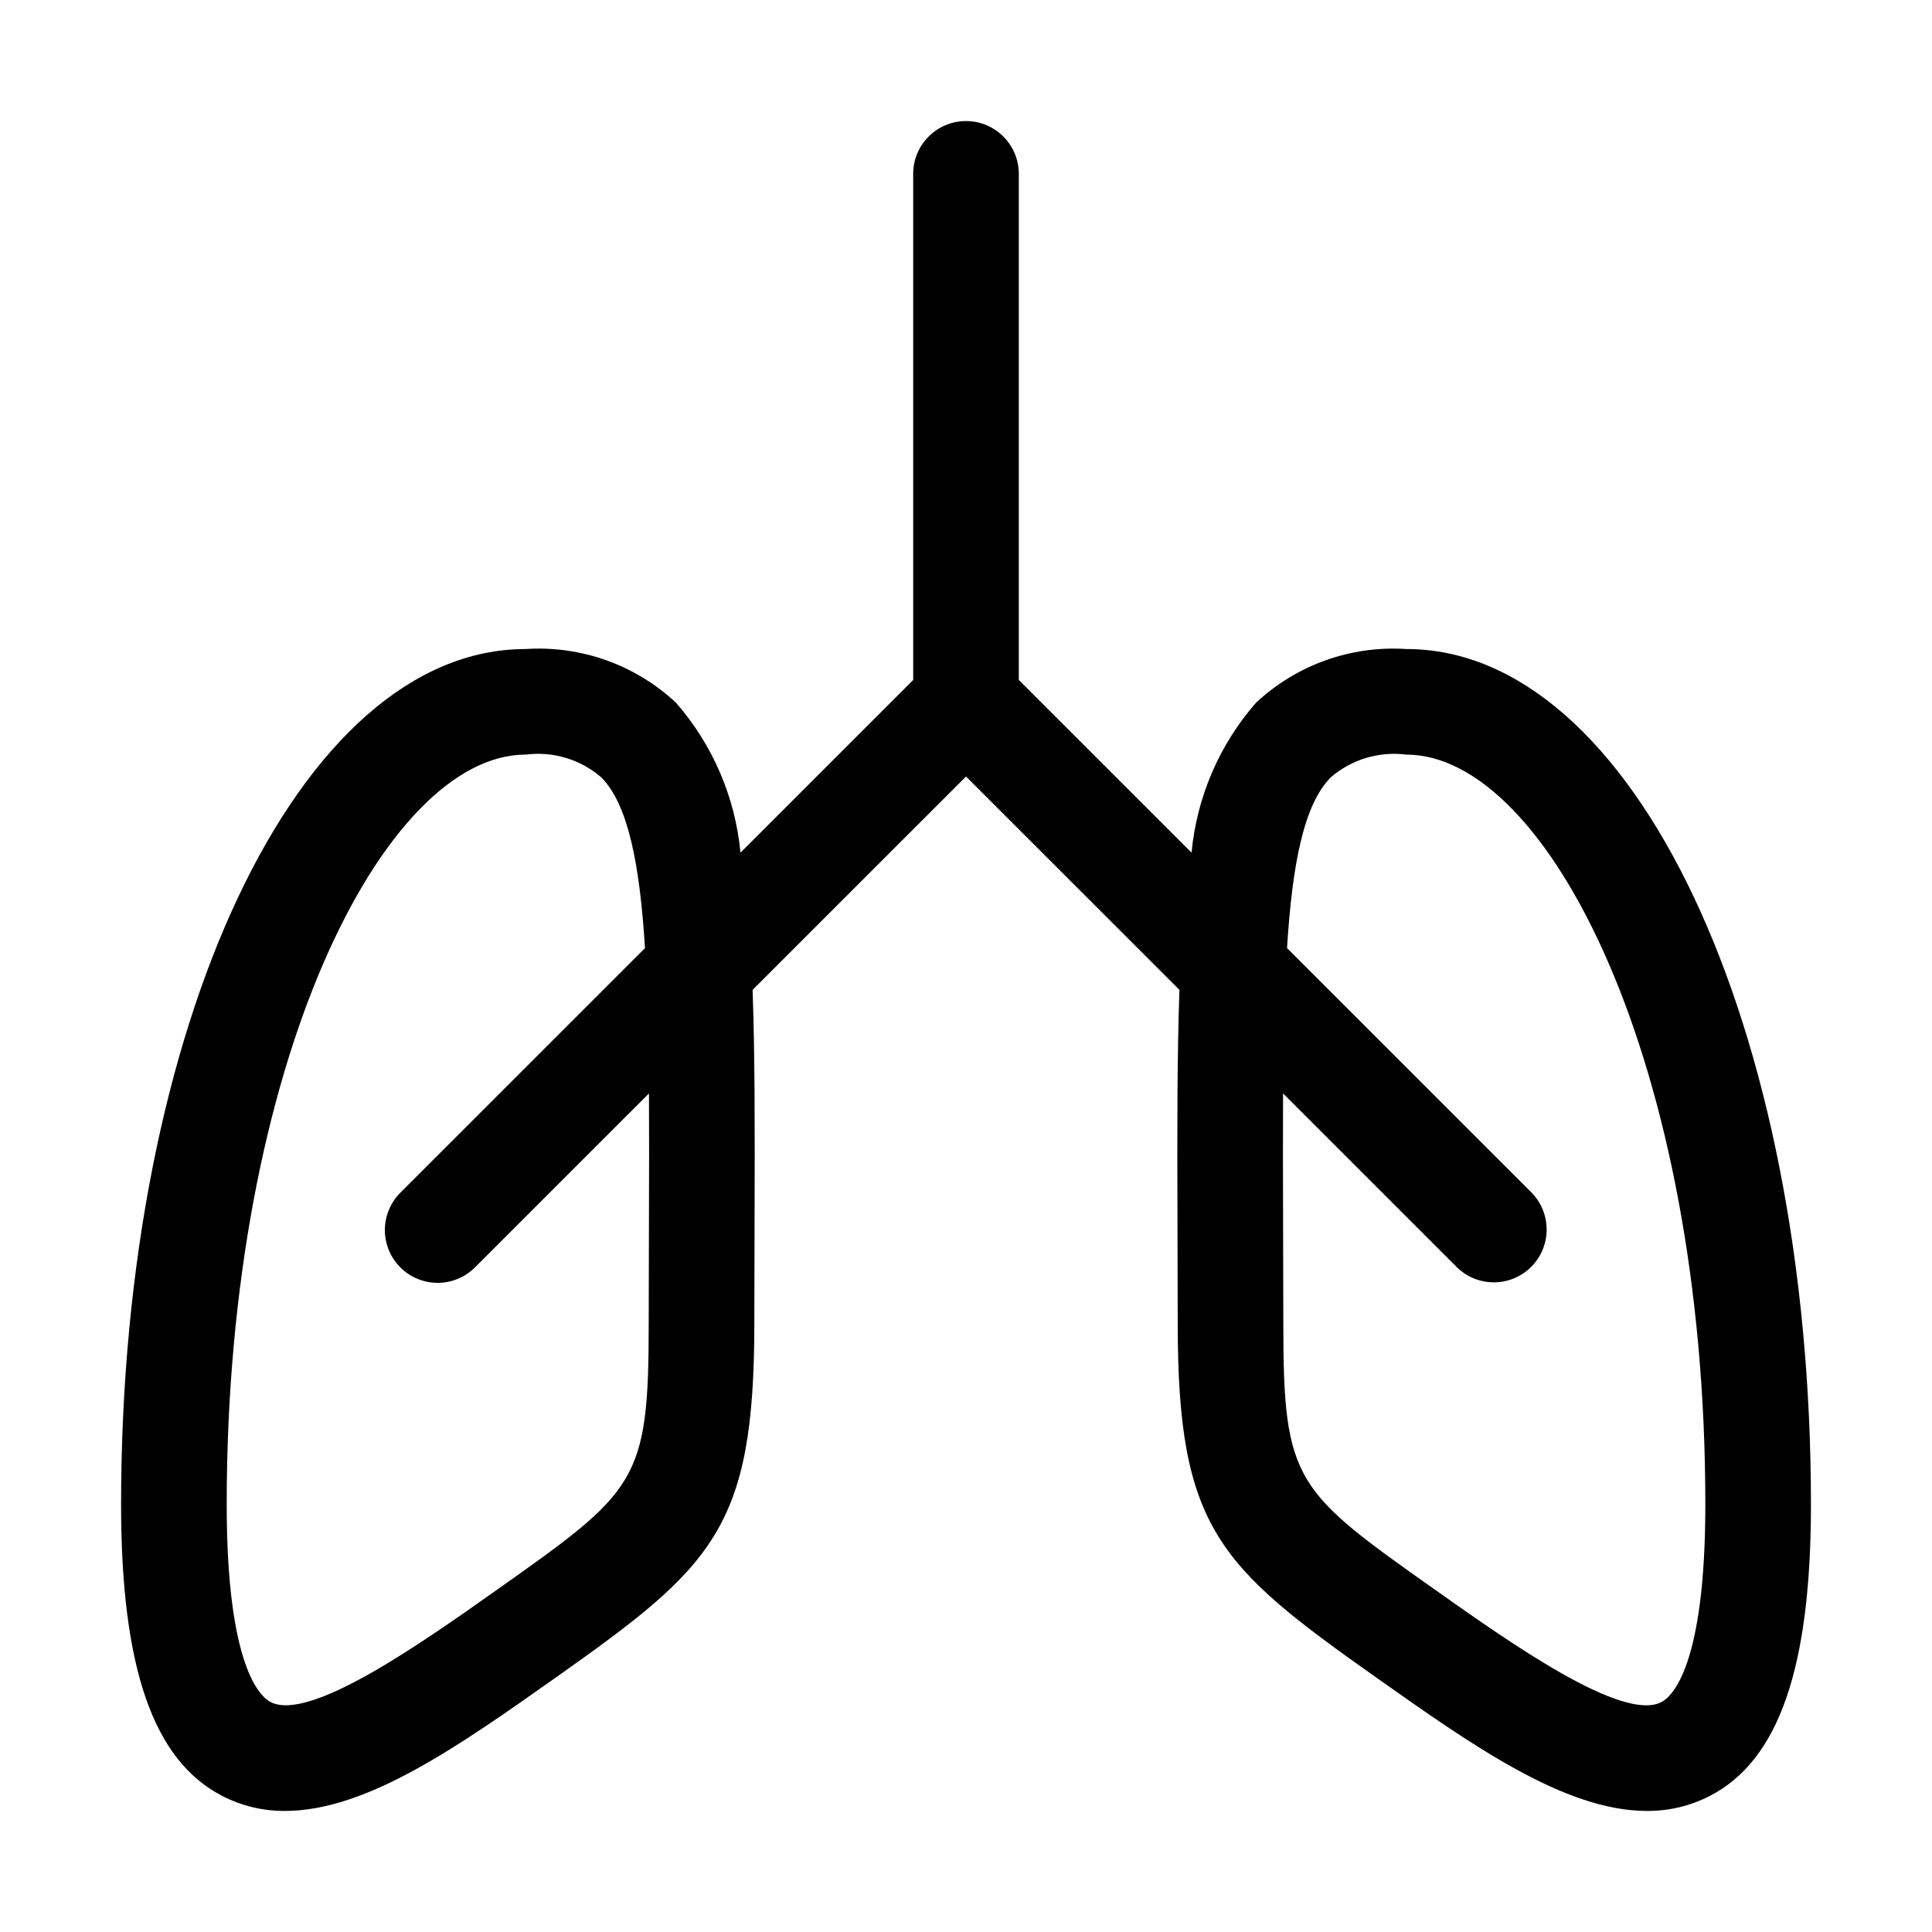
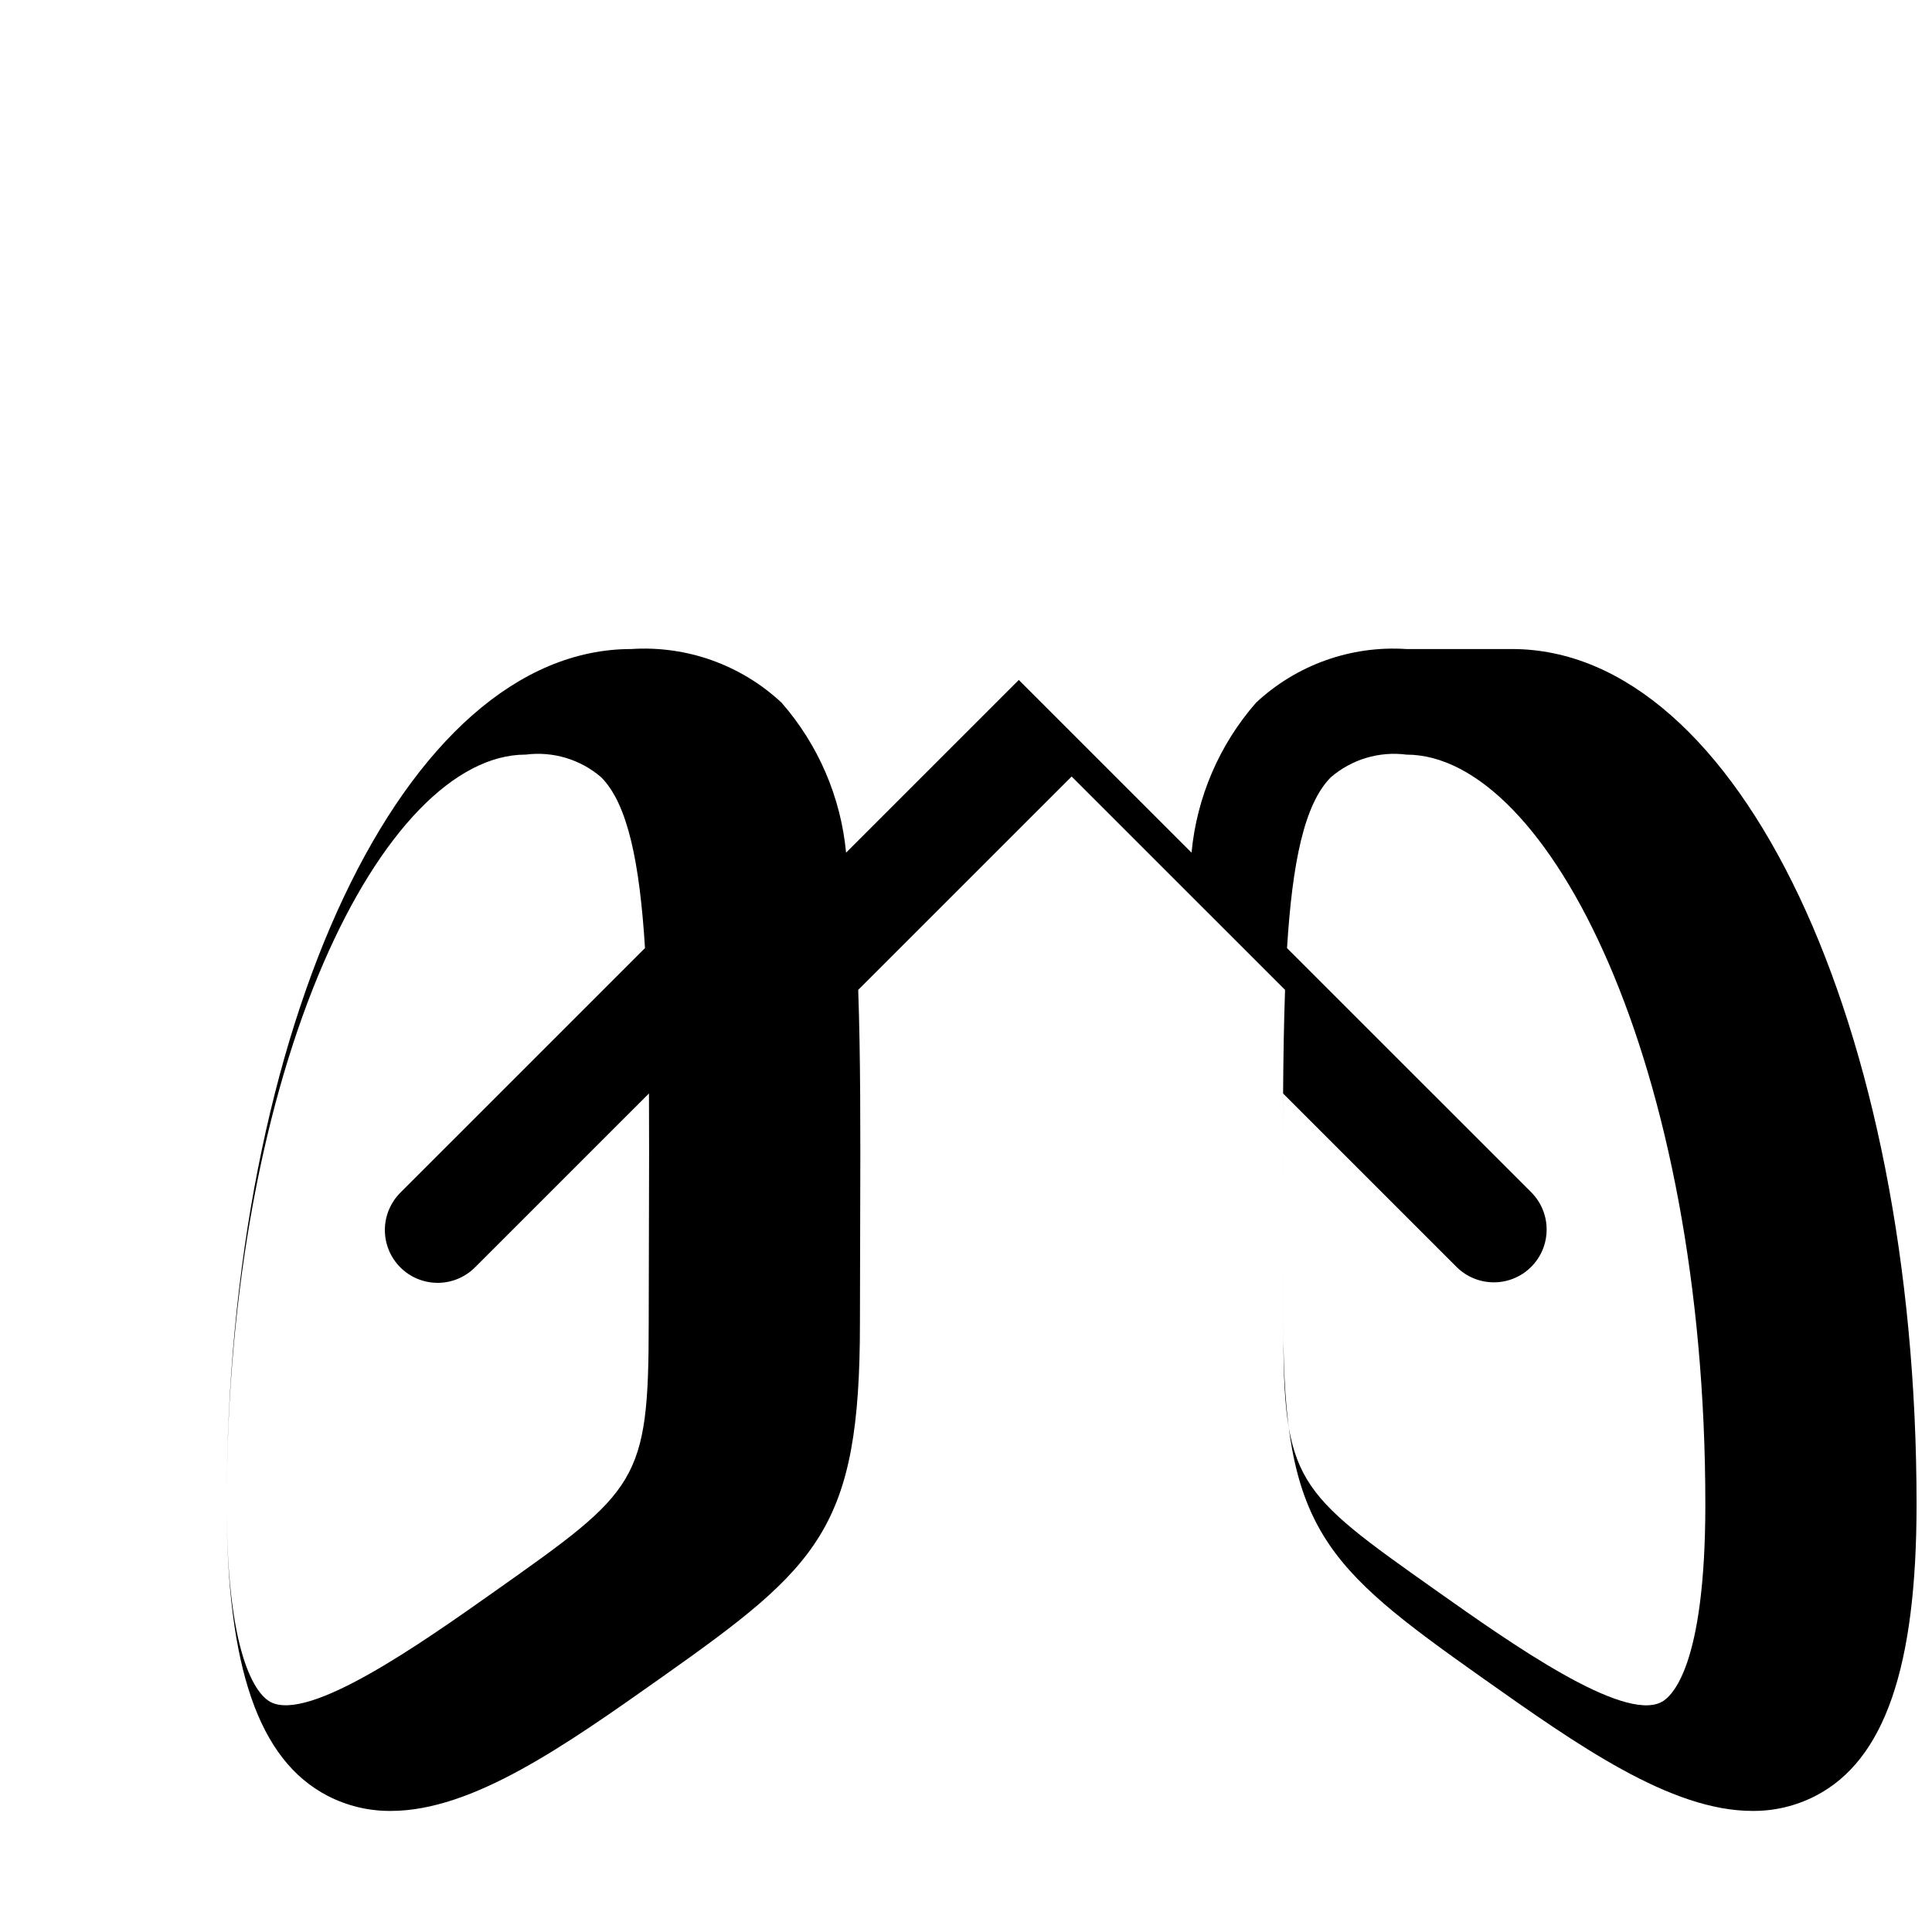
<svg xmlns="http://www.w3.org/2000/svg" fill="#000000" width="800px" height="800px" version="1.1" viewBox="144 144 512 512">
-   <path d="m516.7 316c-14.676-0.961-29.09 4.188-39.84 14.223-9.723 11.125-15.703 25.027-17.09 39.738l-45.777-45.766v-134.12c0-7.727-6.266-13.992-13.992-13.992-7.731 0-13.996 6.266-13.996 13.992v134.12l-45.773 45.766c-1.391-14.711-7.367-28.613-17.094-39.738-10.746-10.035-25.164-15.184-39.84-14.223-60.117 0-107.21 99.566-107.21 226.68 0 43.246 8.5 67.785 26.746 77.23 5.168 2.676 10.91 4.051 16.73 4.004 21.688 0 46.195-17.312 71.832-35.426 41.613-29.434 52.508-39.371 52.508-93.777l0.066-27.996c0.086-23.414 0.082-43.176-0.523-60.391l56.559-56.543 56.559 56.547c-0.605 17.215-0.609 36.973-0.523 60.391l0.066 27.996c0 54.402 10.891 64.344 52.535 93.789 25.609 18.105 50.102 35.41 71.805 35.41 5.816 0.047 11.559-1.328 16.727-4.004 18.246-9.441 26.746-33.98 26.746-77.23 0-127.11-47.094-226.68-107.21-226.68zm-200.72 150.61-0.066 28.102c0 42.168-3.074 44.332-40.699 70.938-19.57 13.828-49.199 34.754-59.504 29.41-2.738-1.414-11.633-9.359-11.633-52.383 0-117.09 41.75-198.7 79.227-198.7l-0.004 0.004c7.219-0.934 14.492 1.246 20.008 5.988 7.082 7.106 10.215 22.738 11.621 45.285l-64.77 64.758c-2.652 2.617-4.152 6.188-4.168 9.914-0.012 3.731 1.465 7.309 4.102 9.945 2.633 2.637 6.215 4.109 9.941 4.098 3.731-0.016 7.297-1.516 9.914-4.172l46.035-46.023c0.051 10.242 0.039 21.027-0.004 32.832zm268.32 128.45c-10.238 5.398-39.934-15.578-59.52-29.426-37.609-26.59-40.688-28.758-40.688-70.922l-0.062-28.102c-0.043-11.805-0.055-22.59-0.004-32.832l46.031 46.023c5.477 5.398 14.281 5.371 19.719-0.066s5.469-14.242 0.07-19.719l-64.77-64.758c1.402-22.547 4.535-38.184 11.621-45.285 5.516-4.742 12.789-6.922 20.008-5.992 37.473 0.004 79.227 81.602 79.227 198.7 0 43.023-8.898 50.969-11.633 52.383z" />
+   <path d="m516.7 316c-14.676-0.961-29.09 4.188-39.84 14.223-9.723 11.125-15.703 25.027-17.09 39.738l-45.777-45.766v-134.12v134.12l-45.773 45.766c-1.391-14.711-7.367-28.613-17.094-39.738-10.746-10.035-25.164-15.184-39.84-14.223-60.117 0-107.21 99.566-107.21 226.68 0 43.246 8.5 67.785 26.746 77.23 5.168 2.676 10.91 4.051 16.73 4.004 21.688 0 46.195-17.312 71.832-35.426 41.613-29.434 52.508-39.371 52.508-93.777l0.066-27.996c0.086-23.414 0.082-43.176-0.523-60.391l56.559-56.543 56.559 56.547c-0.605 17.215-0.609 36.973-0.523 60.391l0.066 27.996c0 54.402 10.891 64.344 52.535 93.789 25.609 18.105 50.102 35.41 71.805 35.41 5.816 0.047 11.559-1.328 16.727-4.004 18.246-9.441 26.746-33.98 26.746-77.23 0-127.11-47.094-226.68-107.21-226.68zm-200.72 150.61-0.066 28.102c0 42.168-3.074 44.332-40.699 70.938-19.57 13.828-49.199 34.754-59.504 29.41-2.738-1.414-11.633-9.359-11.633-52.383 0-117.09 41.75-198.7 79.227-198.7l-0.004 0.004c7.219-0.934 14.492 1.246 20.008 5.988 7.082 7.106 10.215 22.738 11.621 45.285l-64.77 64.758c-2.652 2.617-4.152 6.188-4.168 9.914-0.012 3.731 1.465 7.309 4.102 9.945 2.633 2.637 6.215 4.109 9.941 4.098 3.731-0.016 7.297-1.516 9.914-4.172l46.035-46.023c0.051 10.242 0.039 21.027-0.004 32.832zm268.32 128.45c-10.238 5.398-39.934-15.578-59.52-29.426-37.609-26.59-40.688-28.758-40.688-70.922l-0.062-28.102c-0.043-11.805-0.055-22.59-0.004-32.832l46.031 46.023c5.477 5.398 14.281 5.371 19.719-0.066s5.469-14.242 0.07-19.719l-64.77-64.758c1.402-22.547 4.535-38.184 11.621-45.285 5.516-4.742 12.789-6.922 20.008-5.992 37.473 0.004 79.227 81.602 79.227 198.7 0 43.023-8.898 50.969-11.633 52.383z" />
</svg>